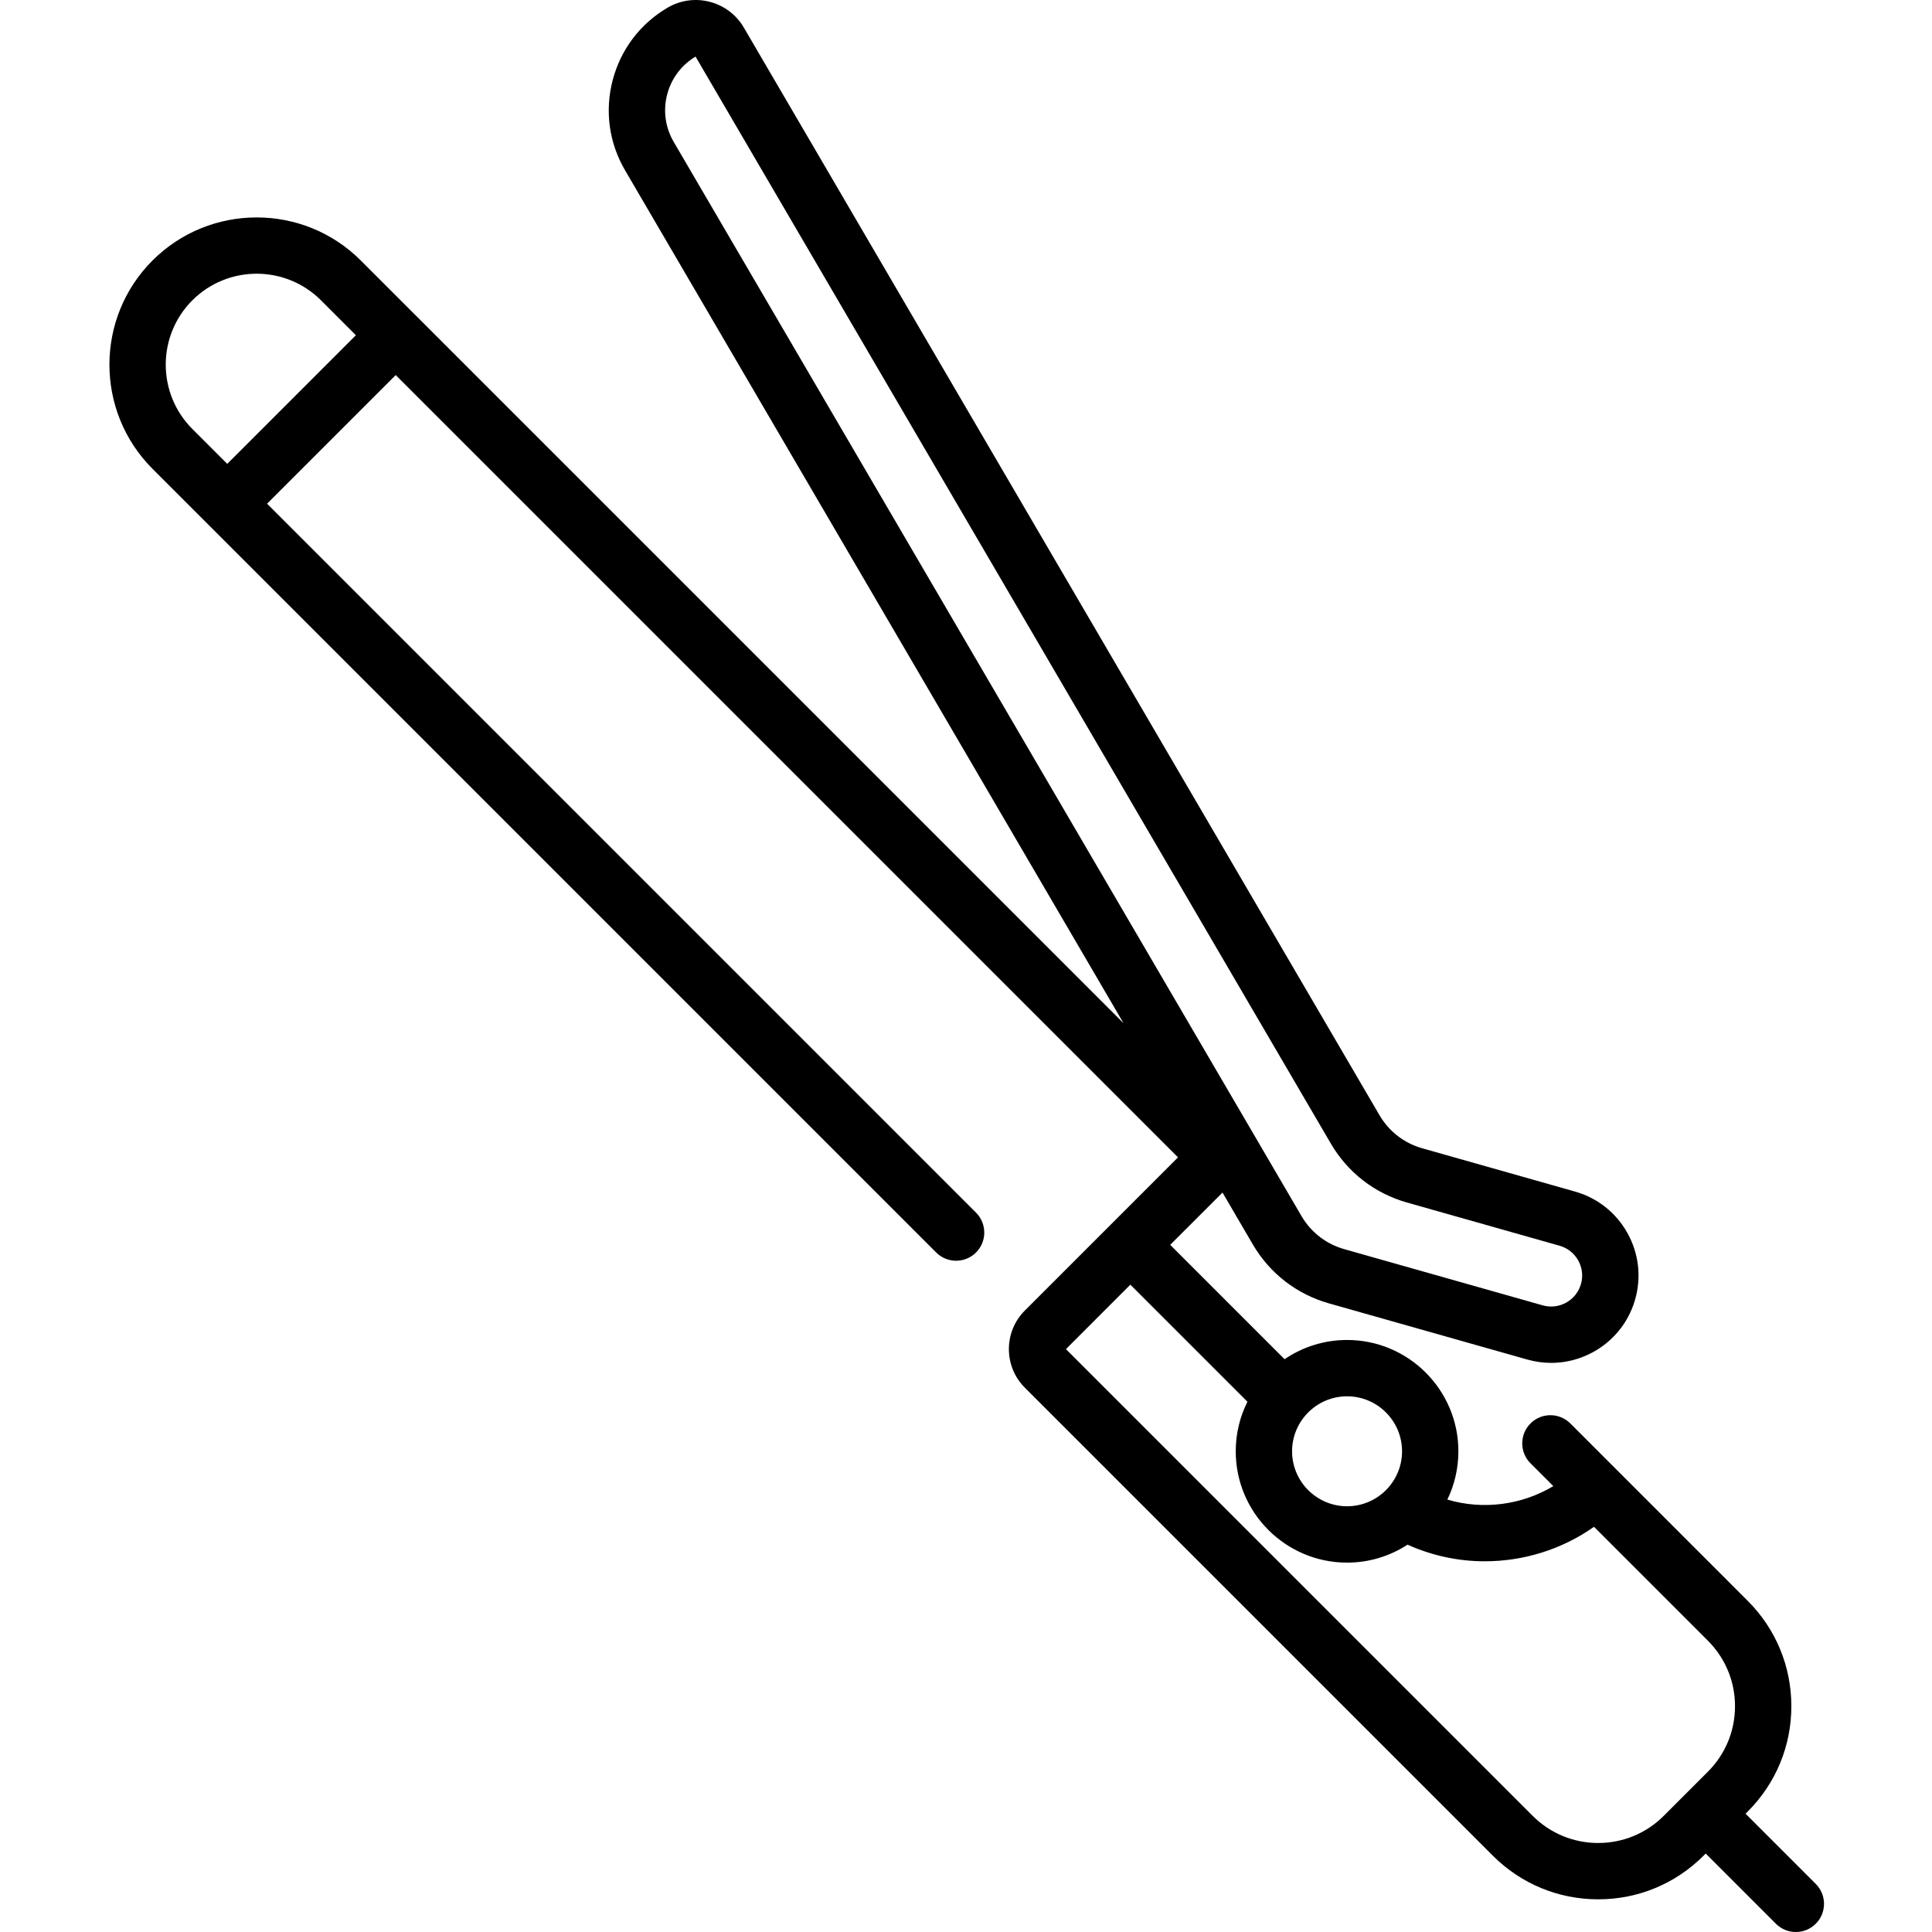
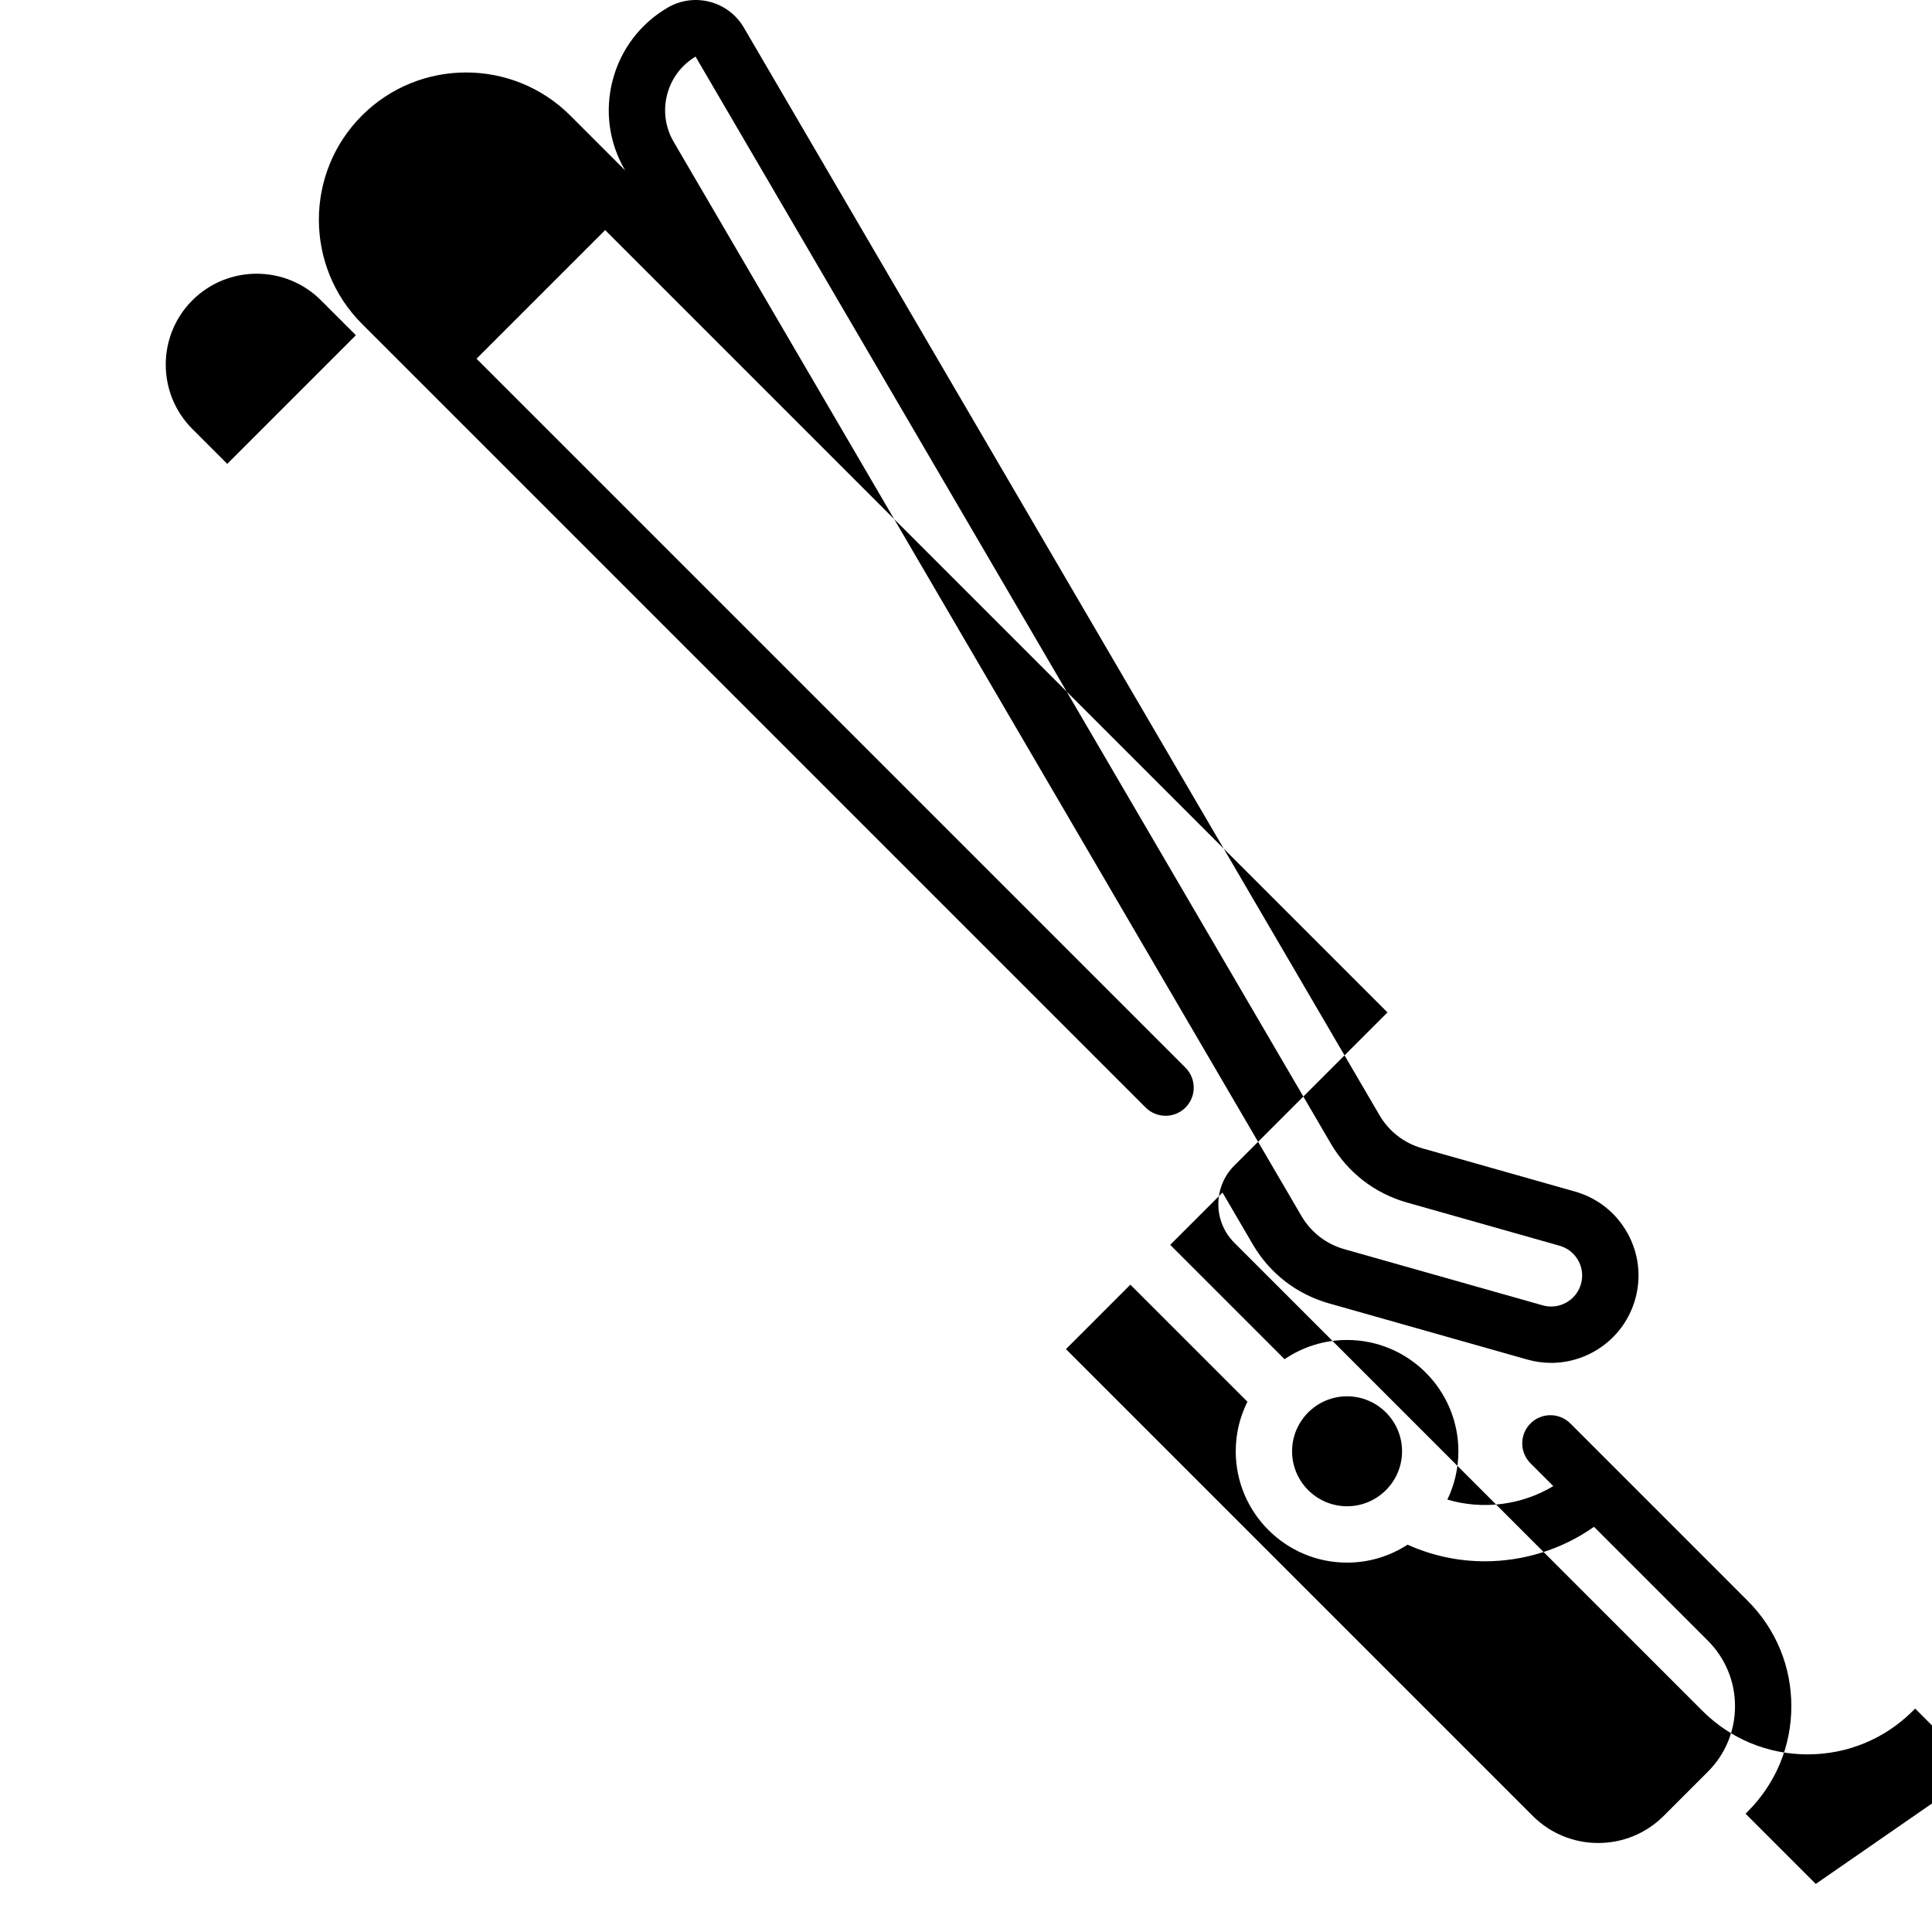
<svg xmlns="http://www.w3.org/2000/svg" height="512pt" viewBox="-29 0 512 512" width="512pt">
-   <path d="m452.199 499.258-18.609-18.609.57-.566c7.461-7.461 11.566-17.375 11.566-27.926 0-10.547-4.105-20.465-11.566-27.922l-47.004-47.008c-2.918-2.914-7.645-2.914-10.559 0-2.914 2.918-2.914 7.645 0 10.559l6.047 6.047c-8.422 5.055-18.68 6.355-28.078 3.574 1.871-3.875 2.922-8.219 2.922-12.801 0-16.266-13.234-29.5-29.5-29.5-6.137 0-11.836 1.883-16.562 5.098l-30.309-30.309 13.859-13.855 8.059 13.789s.004.004.004.004c4.469 7.629 11.617 13.156 20.121 15.566l52.609 14.898c2.102.594 4.215.879 6.297.879 10.09 0 19.391-6.66 22.273-16.836 1.684-5.949.953-12.195-2.062-17.59-3.016-5.398-7.949-9.297-13.898-10.98l-40.477-11.465c-4.781-1.352-8.797-4.461-11.305-8.738l-168.473-288.262c-1.996-3.398-5.195-5.824-9.008-6.82-3.816-.996-7.793-.445-11.195 1.547-7.262 4.258-12.434 11.086-14.559 19.23-2.129 8.145-.957 16.633 3.297 23.887l132.086 226.008-187.594-187.594c-.004 0-.004 0-.004-.004-.004 0-.004-.004-.008-.004l-14.523-14.523c-15.219-15.219-39.98-15.219-55.203 0-15.219 15.219-15.219 39.98 0 55.203l14.531 14.527 193.156 193.16c1.457 1.457 3.371 2.184 5.281 2.184 1.91 0 3.82-.727 5.277-2.184 2.914-2.918 2.914-7.641 0-10.559l-187.879-187.879 34.09-34.09 207.316 207.316-40.594 40.598c-5.637 5.633-5.637 14.805 0 20.438l124.027 124.027c7.457 7.461 17.375 11.566 27.922 11.566s20.465-4.105 27.922-11.566l.57-.566 18.605 18.605c1.461 1.457 3.371 2.188 5.281 2.188s3.82-.73 5.277-2.188c2.918-2.914 2.918-7.641 0-10.555zm-109.641-114.652c0 8.035-6.535 14.57-14.57 14.57-8.035 0-14.574-6.535-14.574-14.57 0-8.035 6.539-14.57 14.574-14.57 8.031 0 14.57 6.535 14.57 14.57zm-194.754-359.57c1.105-4.234 3.773-7.793 7.523-10.035l168.383 288.105c4.469 7.629 11.617 13.156 20.121 15.566l40.477 11.461c2.113.602 3.863 1.984 4.934 3.898 1.07 1.914 1.328 4.129.73 6.238-1.23 4.355-5.781 6.898-10.133 5.664l-52.609-14.898c-4.781-1.352-8.793-4.457-11.309-8.742l-166.379-284.684c-2.238-3.82-2.855-8.289-1.738-12.574zm-116.582 97.891-9.25-9.25c-9.398-9.398-9.398-24.691 0-34.09 9.398-9.398 24.691-9.398 34.09 0l9.25 9.25zm363.32 365.484c-6.559 0-12.727-2.555-17.367-7.191l-123.688-123.691 17.07-17.074 31.023 31.02c-1.98 3.957-3.098 8.418-3.098 13.133 0 16.27 13.234 29.504 29.504 29.504 5.906 0 11.414-1.754 16.031-4.758 6.52 2.941 13.5 4.406 20.461 4.406 10.23 0 20.402-3.109 28.949-9.141l30.172 30.176c4.641 4.637 7.195 10.805 7.195 17.367 0 6.559-2.555 12.727-7.195 17.363l-11.691 11.695c-4.641 4.637-10.809 7.191-17.367 7.191zm0 0" />
+   <path d="m452.199 499.258-18.609-18.609.57-.566c7.461-7.461 11.566-17.375 11.566-27.926 0-10.547-4.105-20.465-11.566-27.922l-47.004-47.008c-2.918-2.914-7.645-2.914-10.559 0-2.914 2.918-2.914 7.645 0 10.559l6.047 6.047c-8.422 5.055-18.68 6.355-28.078 3.574 1.871-3.875 2.922-8.219 2.922-12.801 0-16.266-13.234-29.5-29.5-29.5-6.137 0-11.836 1.883-16.562 5.098l-30.309-30.309 13.859-13.855 8.059 13.789s.004.004.004.004c4.469 7.629 11.617 13.156 20.121 15.566l52.609 14.898c2.102.594 4.215.879 6.297.879 10.09 0 19.391-6.66 22.273-16.836 1.684-5.949.953-12.195-2.062-17.59-3.016-5.398-7.949-9.297-13.898-10.98l-40.477-11.465c-4.781-1.352-8.797-4.461-11.305-8.738l-168.473-288.262c-1.996-3.398-5.195-5.824-9.008-6.82-3.816-.996-7.793-.445-11.195 1.547-7.262 4.258-12.434 11.086-14.559 19.23-2.129 8.145-.957 16.633 3.297 23.887c-.004 0-.004 0-.004-.004-.004 0-.004-.004-.008-.004l-14.523-14.523c-15.219-15.219-39.98-15.219-55.203 0-15.219 15.219-15.219 39.98 0 55.203l14.531 14.527 193.156 193.16c1.457 1.457 3.371 2.184 5.281 2.184 1.91 0 3.82-.727 5.277-2.184 2.914-2.918 2.914-7.641 0-10.559l-187.879-187.879 34.09-34.09 207.316 207.316-40.594 40.598c-5.637 5.633-5.637 14.805 0 20.438l124.027 124.027c7.457 7.461 17.375 11.566 27.922 11.566s20.465-4.105 27.922-11.566l.57-.566 18.605 18.605c1.461 1.457 3.371 2.188 5.281 2.188s3.82-.73 5.277-2.188c2.918-2.914 2.918-7.641 0-10.555zm-109.641-114.652c0 8.035-6.535 14.57-14.57 14.57-8.035 0-14.574-6.535-14.574-14.57 0-8.035 6.539-14.57 14.574-14.57 8.031 0 14.57 6.535 14.57 14.57zm-194.754-359.57c1.105-4.234 3.773-7.793 7.523-10.035l168.383 288.105c4.469 7.629 11.617 13.156 20.121 15.566l40.477 11.461c2.113.602 3.863 1.984 4.934 3.898 1.07 1.914 1.328 4.129.73 6.238-1.23 4.355-5.781 6.898-10.133 5.664l-52.609-14.898c-4.781-1.352-8.793-4.457-11.309-8.742l-166.379-284.684c-2.238-3.82-2.855-8.289-1.738-12.574zm-116.582 97.891-9.25-9.25c-9.398-9.398-9.398-24.691 0-34.09 9.398-9.398 24.691-9.398 34.09 0l9.25 9.25zm363.32 365.484c-6.559 0-12.727-2.555-17.367-7.191l-123.688-123.691 17.07-17.074 31.023 31.02c-1.98 3.957-3.098 8.418-3.098 13.133 0 16.27 13.234 29.504 29.504 29.504 5.906 0 11.414-1.754 16.031-4.758 6.52 2.941 13.5 4.406 20.461 4.406 10.23 0 20.402-3.109 28.949-9.141l30.172 30.176c4.641 4.637 7.195 10.805 7.195 17.367 0 6.559-2.555 12.727-7.195 17.363l-11.691 11.695c-4.641 4.637-10.809 7.191-17.367 7.191zm0 0" />
</svg>